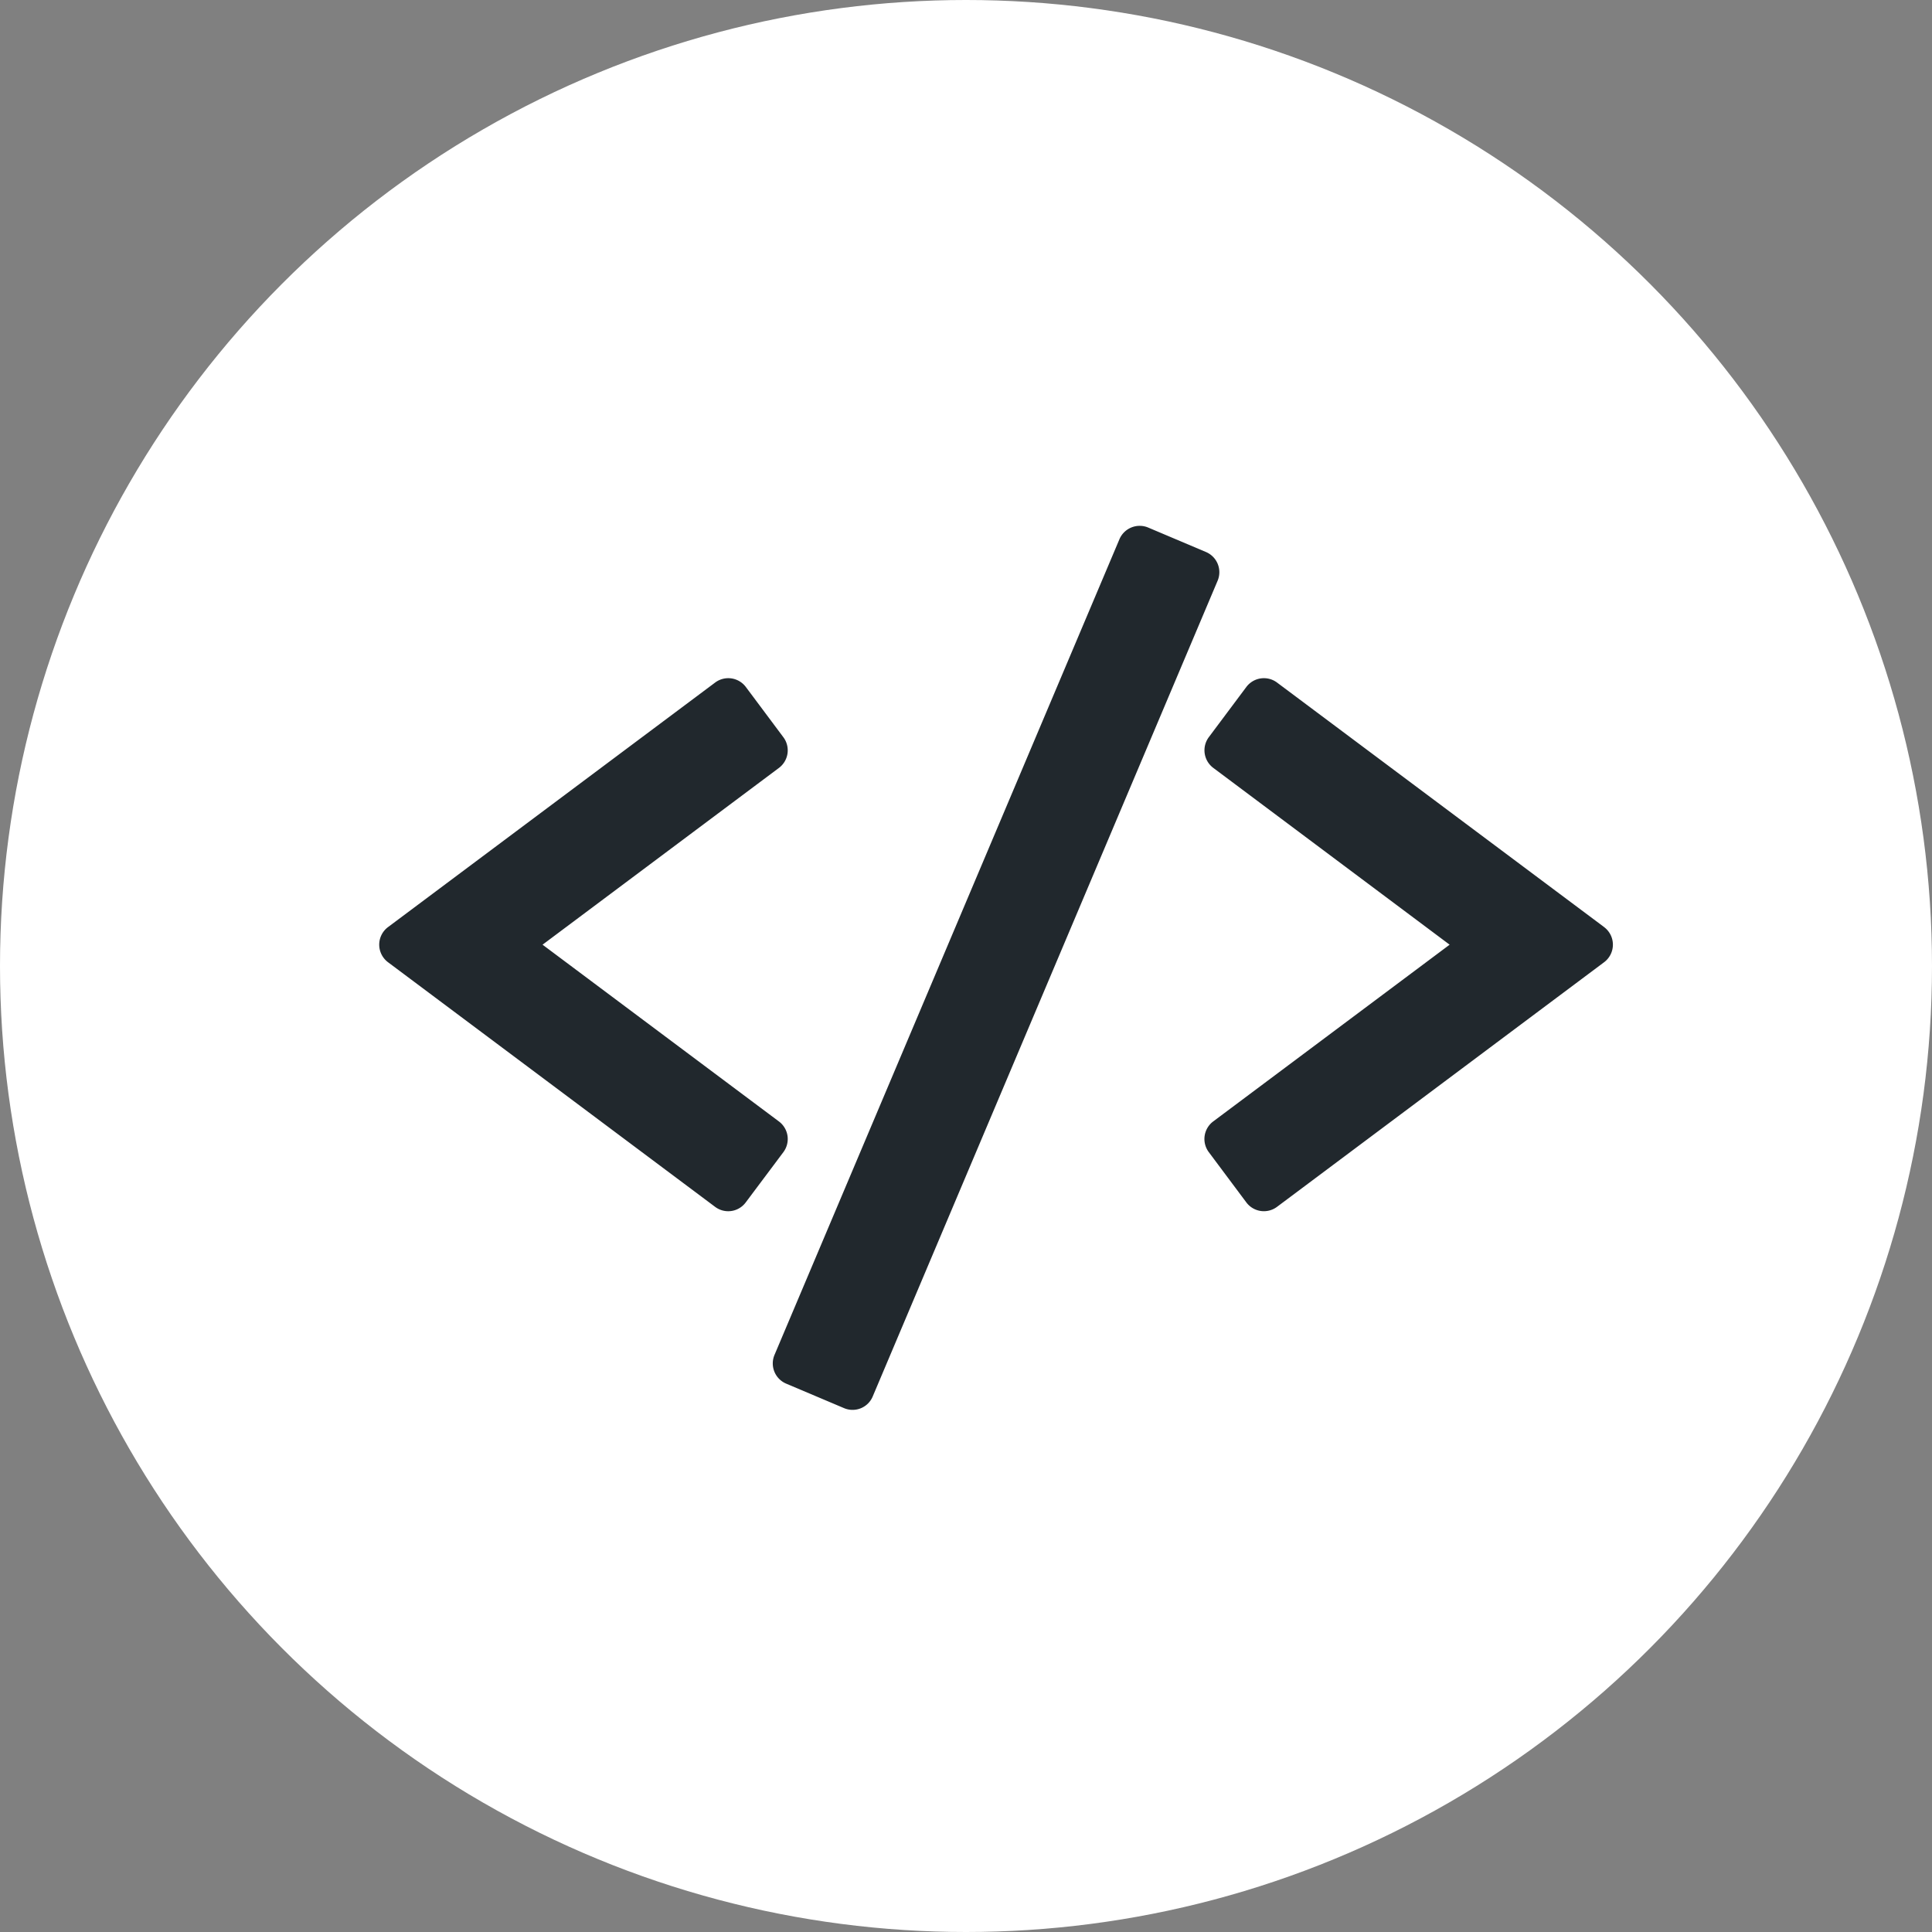
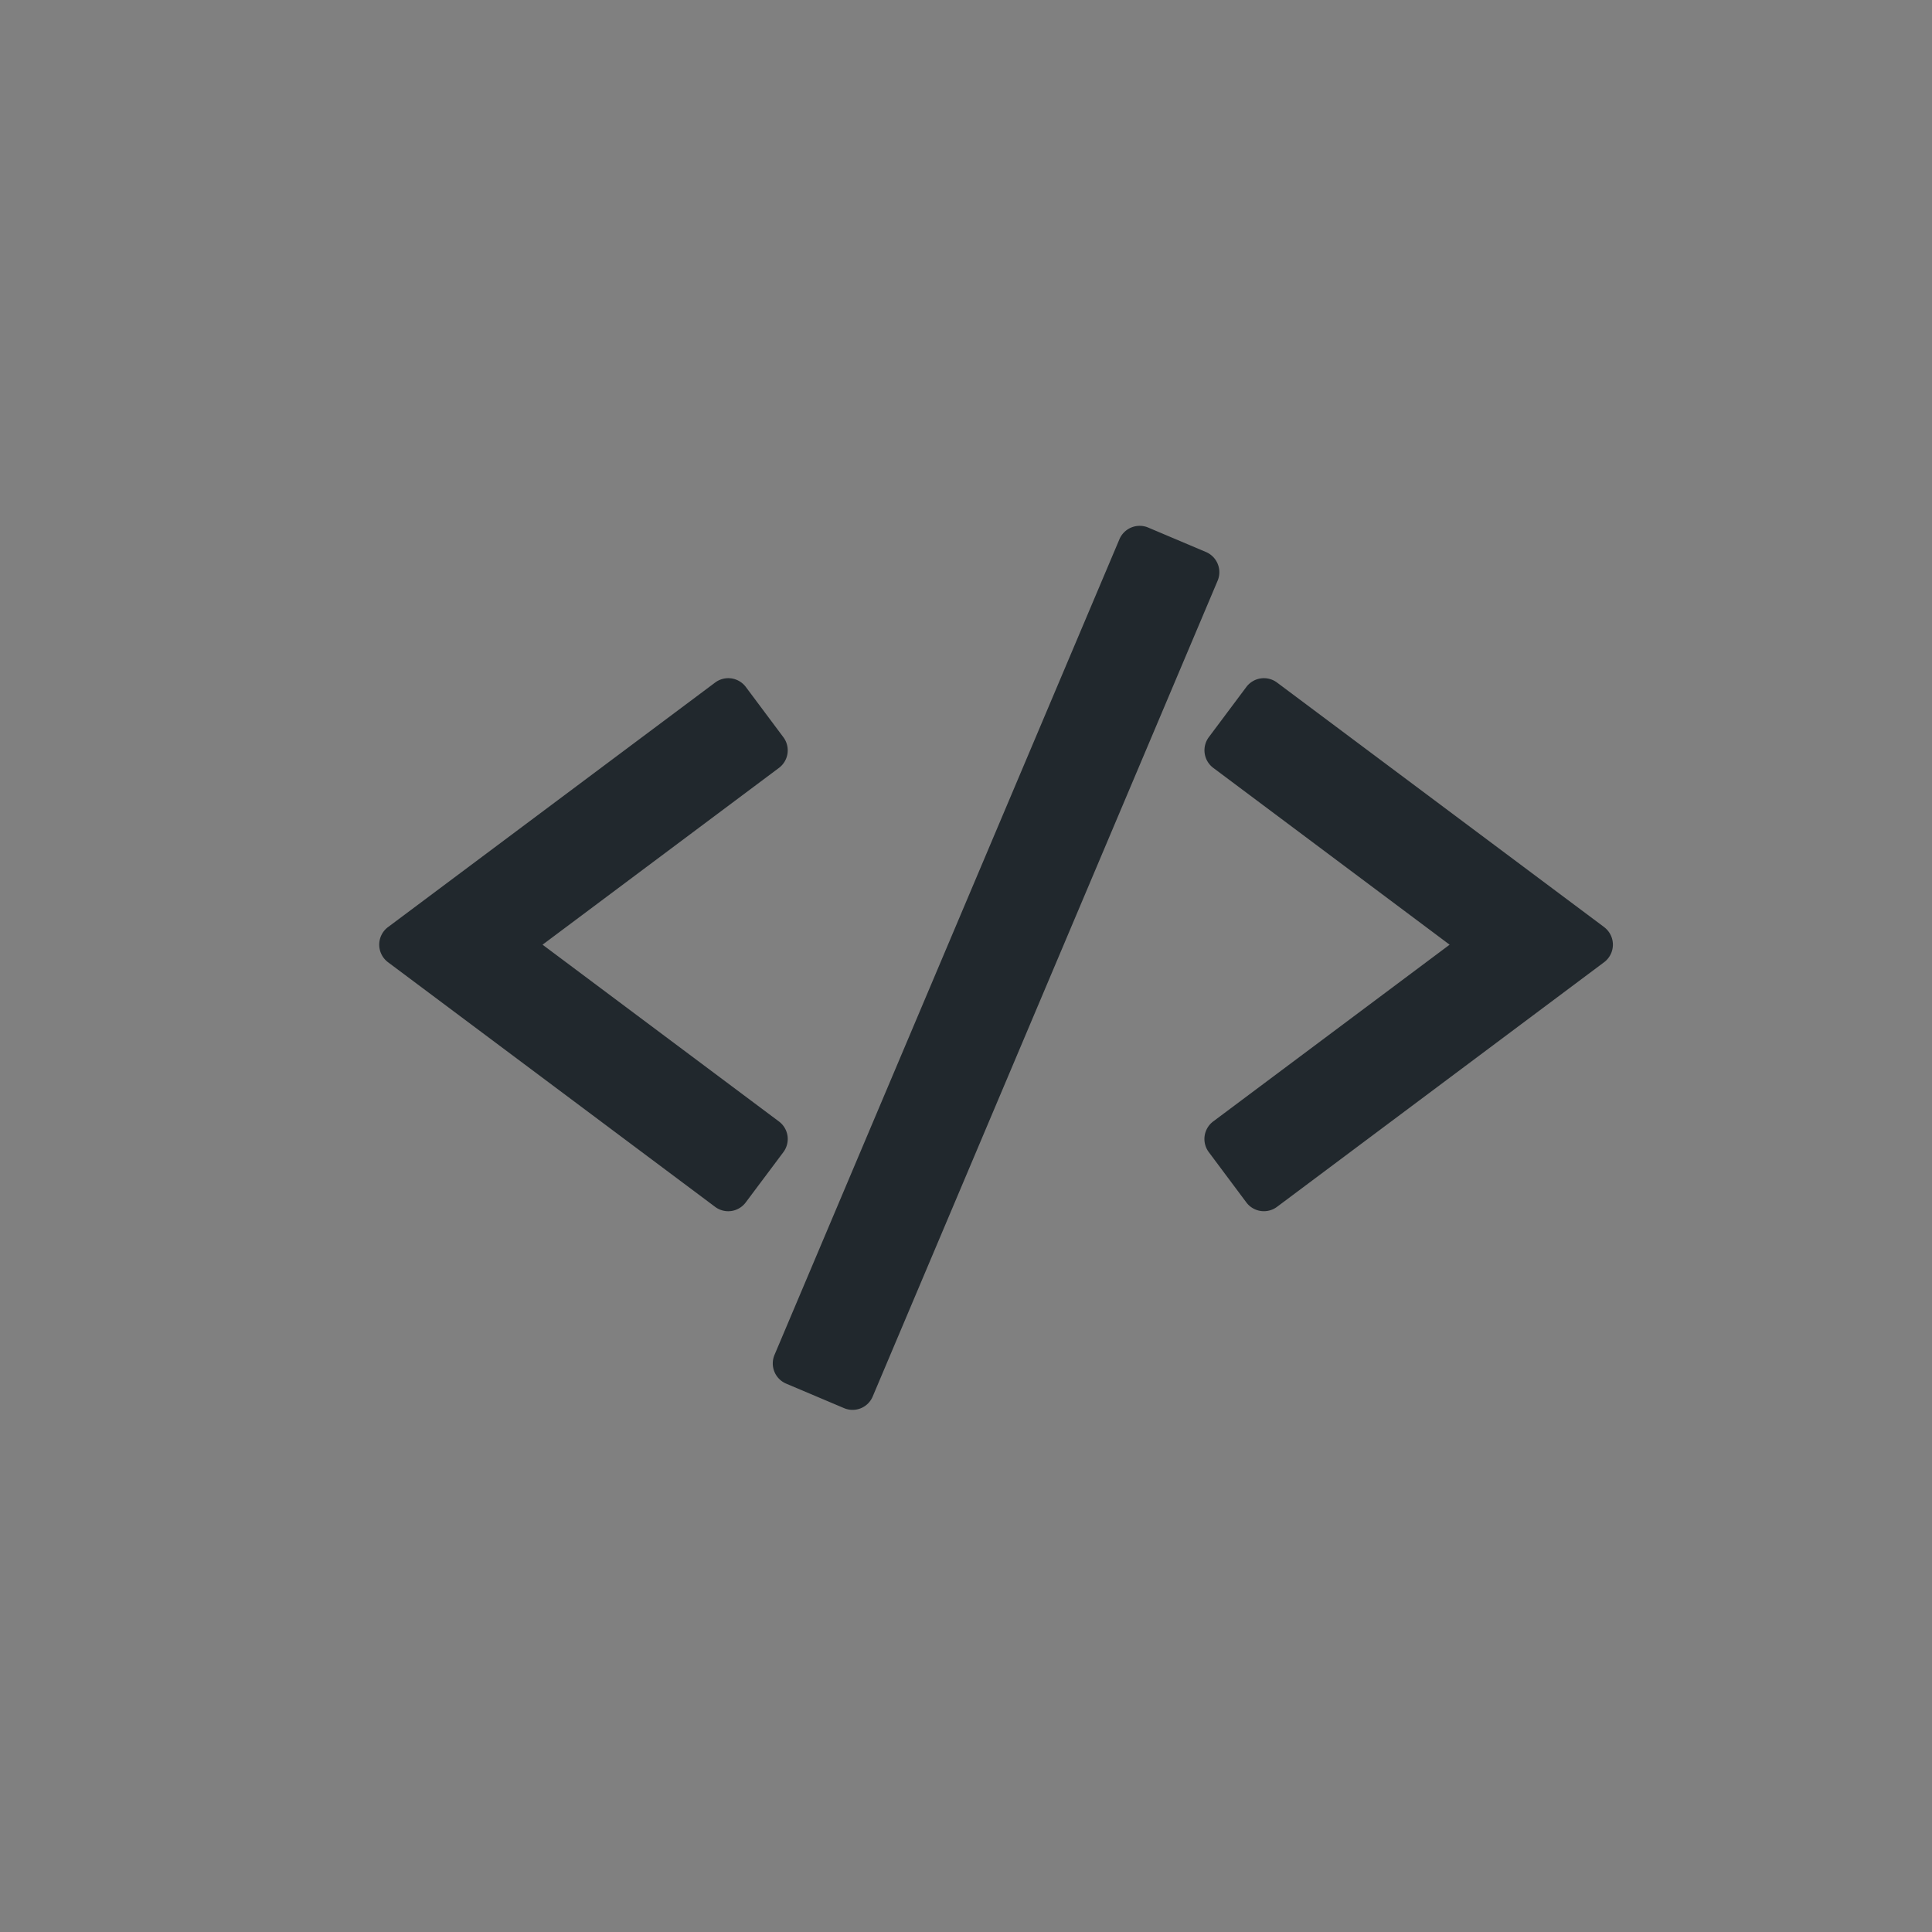
<svg xmlns="http://www.w3.org/2000/svg" width="34" height="34" viewBox="0 0 34 34">
  <rect x="0" y="0" width="34" height="34" fill="#808080" stroke="none" />
  <g fill="none" fillRule="evenodd" transform="translate(1 1)">
-     <circle cx="16" cy="16" r="17" fill="#FFF" />
    <g fill="#21282D" fillRule="nonzero">
      <path d="M12.859 18.99a.386.386 0 0 0-.151-.254l-4.16-3.111 4.16-3.111a.386.386 0 0 0 .078-.54l-.661-.885a.386.386 0 0 0-.54-.077l-5.756 4.303a.386.386 0 0 0 0 .619l5.755 4.304a.384.384 0 0 0 .54-.078l.662-.884a.387.387 0 0 0 .073-.286zM27.23 15.315l-5.756-4.303a.386.386 0 0 0-.54.077l-.661.884a.387.387 0 0 0 .078.54l4.16 3.112-4.16 3.11a.386.386 0 0 0-.078.541l.66.884a.386.386 0 0 0 .541.078l5.755-4.304a.386.386 0 0 0 0-.619zM20.222 8.714l-1.016-.43a.387.387 0 0 0-.506.206l-6.07 14.354a.386.386 0 0 0 .206.506l1.016.43a.384.384 0 0 0 .507-.206L20.428 9.22a.386.386 0 0 0-.206-.506z" />
    </g>
  </g>
</svg>